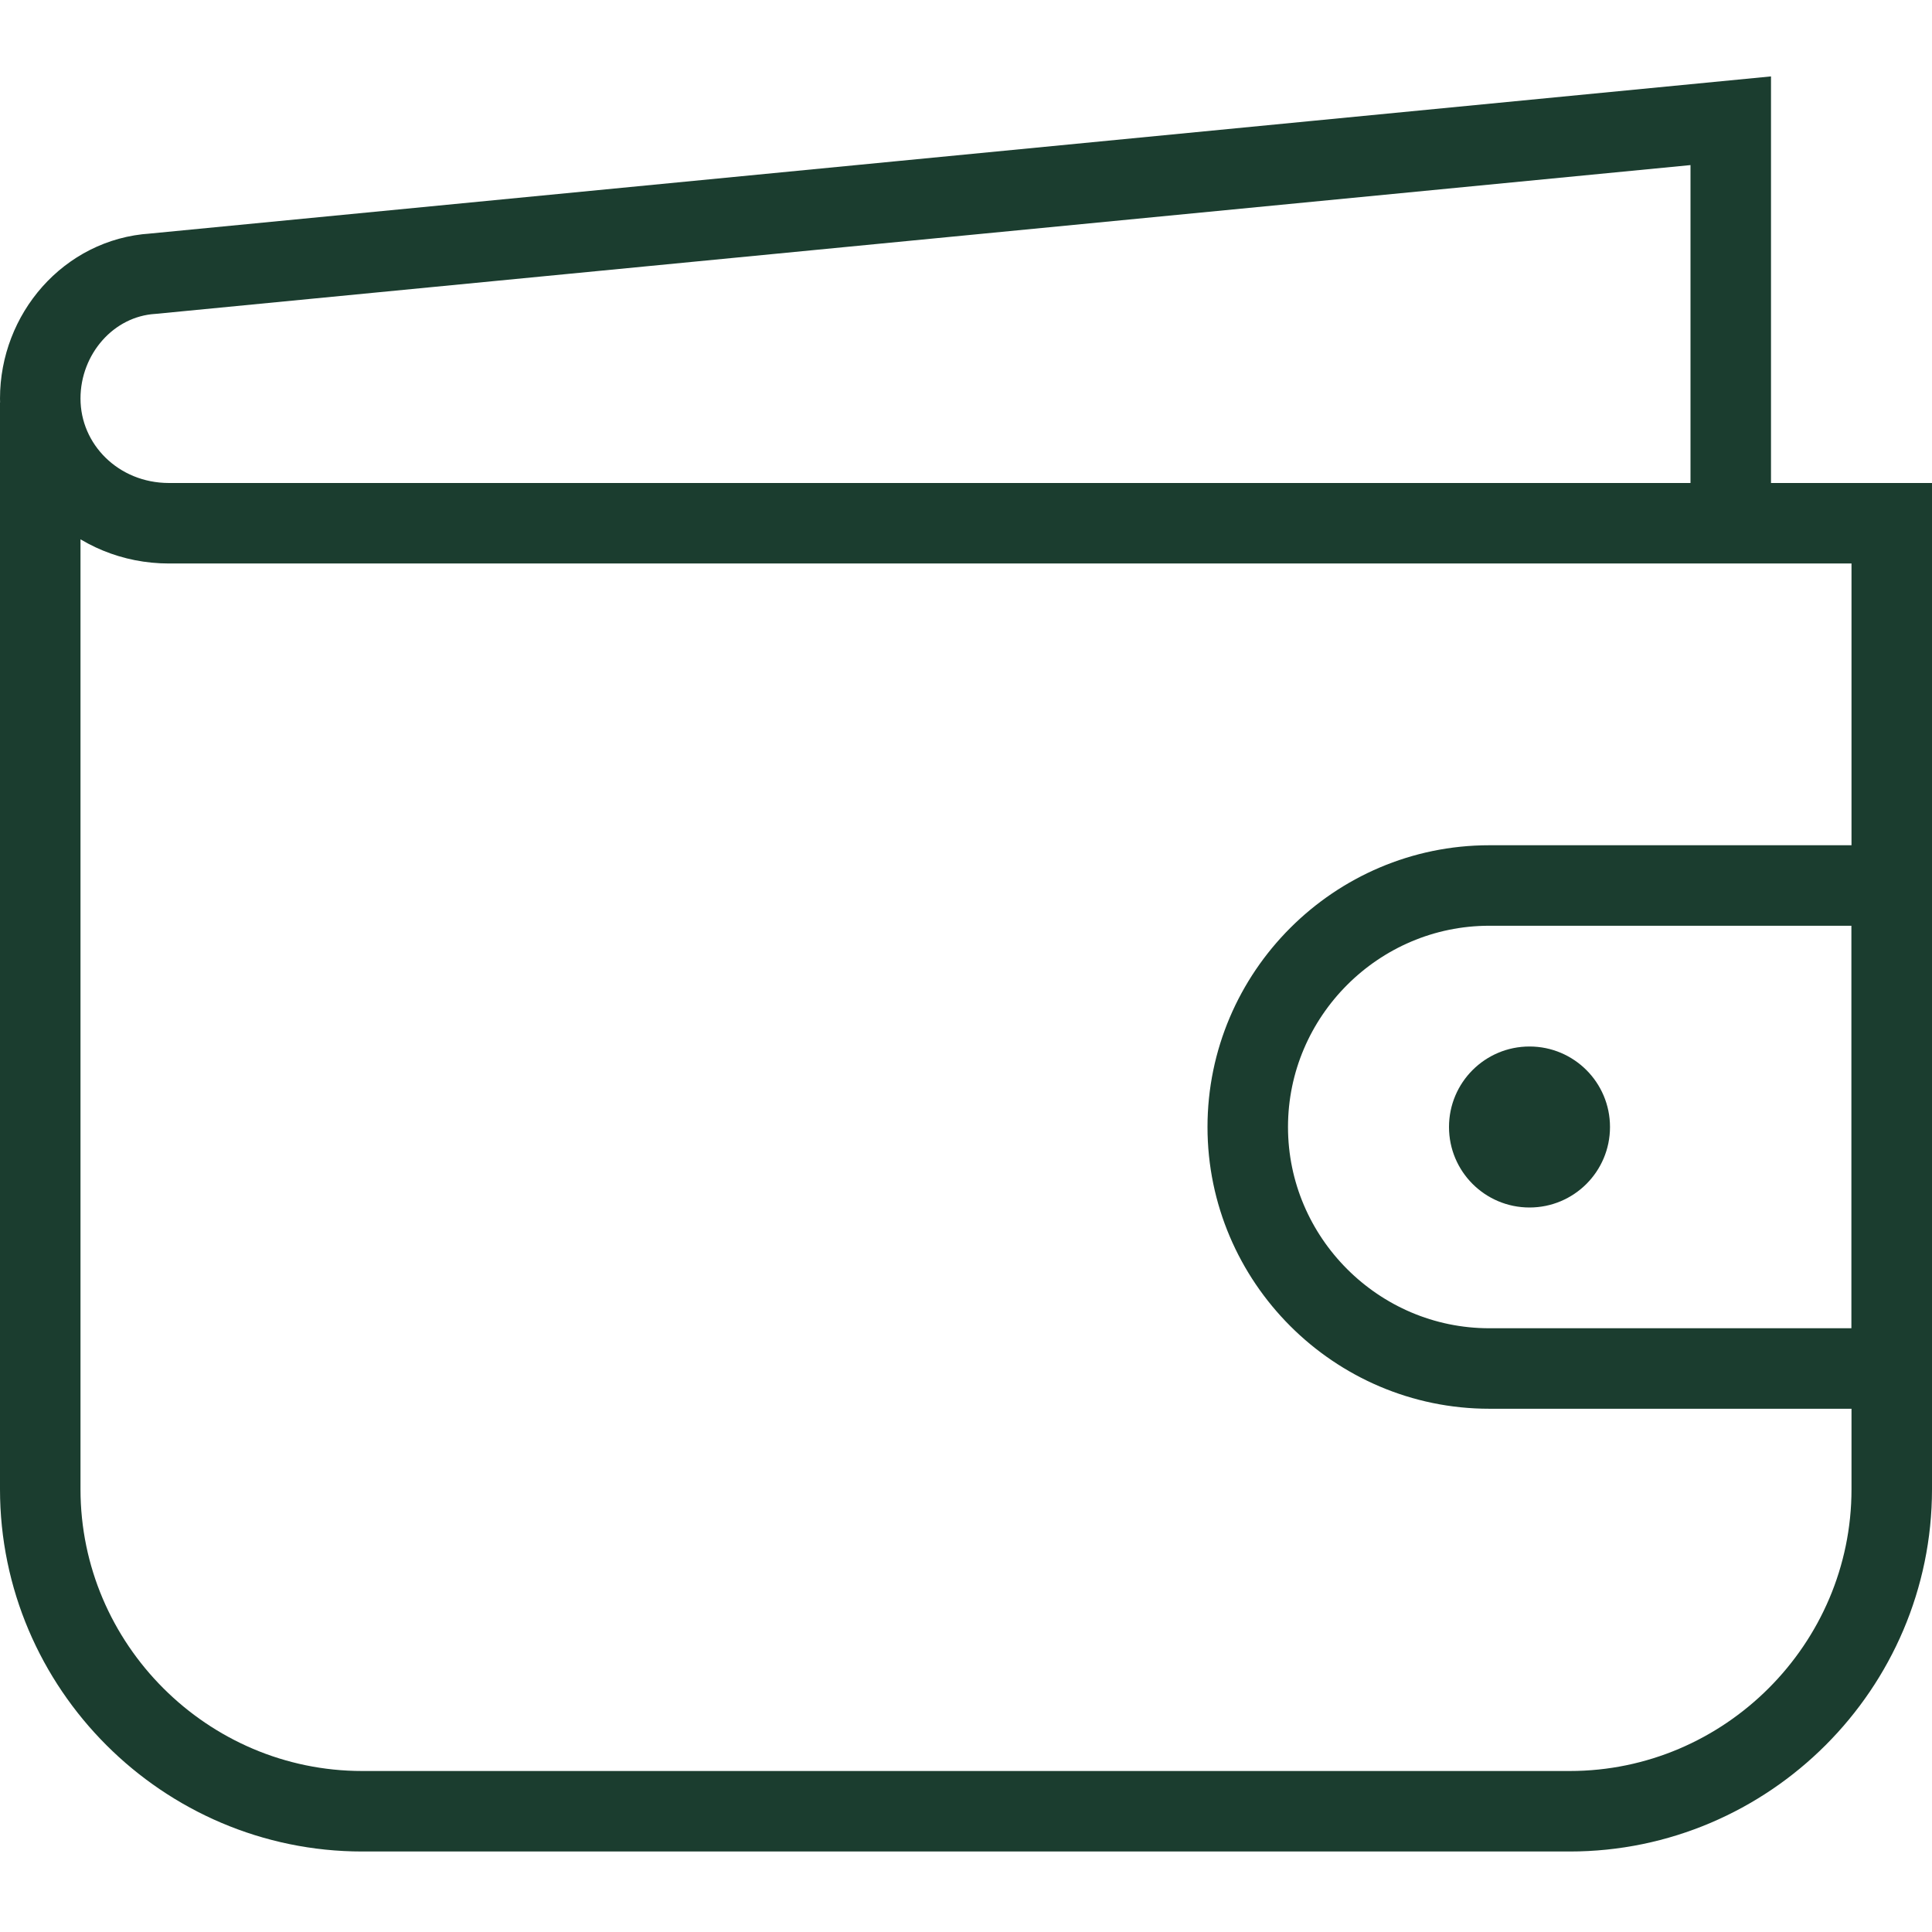
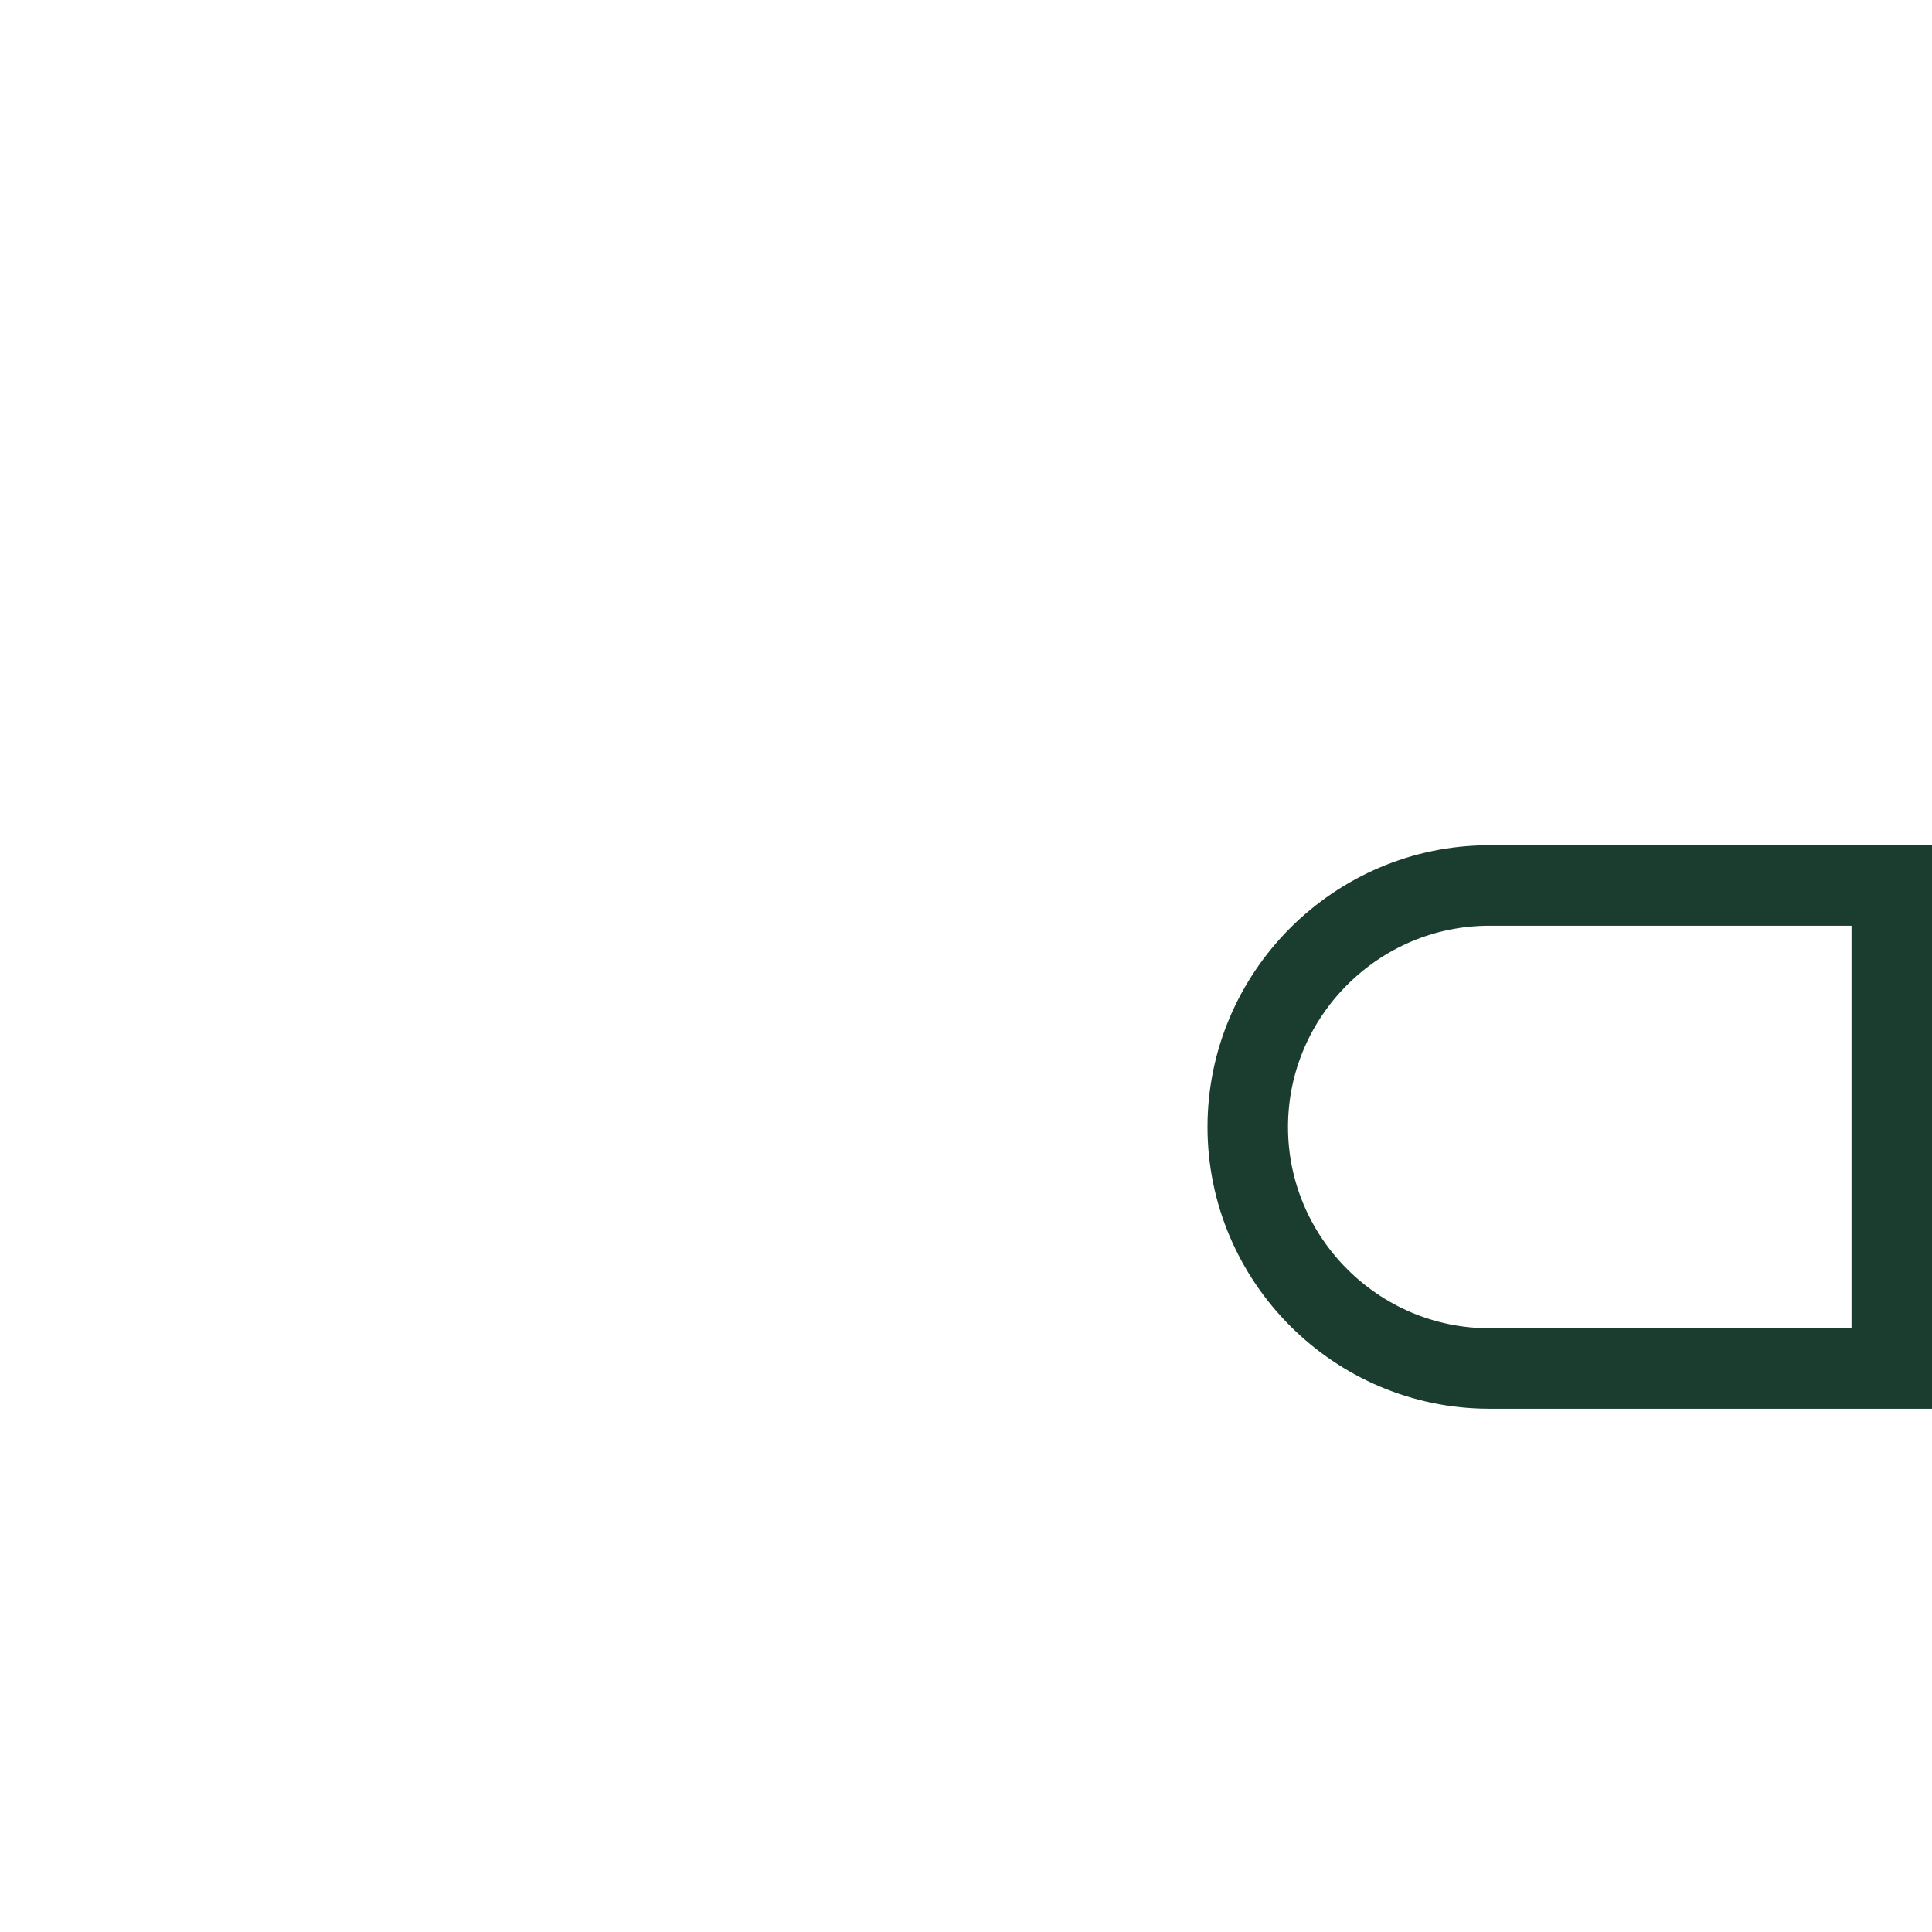
<svg xmlns="http://www.w3.org/2000/svg" width="48" height="48" viewBox="0 0 48 48" fill="none">
-   <path d="M1 10V37C1 41.4 4.6 45 9 45H39C43.4 45 47 41.4 47 37V13H4.2C2.4 13 1 11.6 1 9.9C1 8.3 2.2 6.9 3.8 6.8L43 3V13" stroke="#1B3D2F" stroke-width="2" stroke-miterlimit="10" />
  <path d="M37 22H47V34H37C33.7 34 31 31.3 31 28C31 24.7 33.7 22 37 22Z" stroke="#1B3D2F" stroke-width="2" stroke-miterlimit="10" />
-   <path d="M38 30C39.105 30 40 29.105 40 28C40 26.895 39.105 26 38 26C36.895 26 36 26.895 36 28C36 29.105 36.895 30 38 30Z" fill="#1B3D2F" />
</svg>